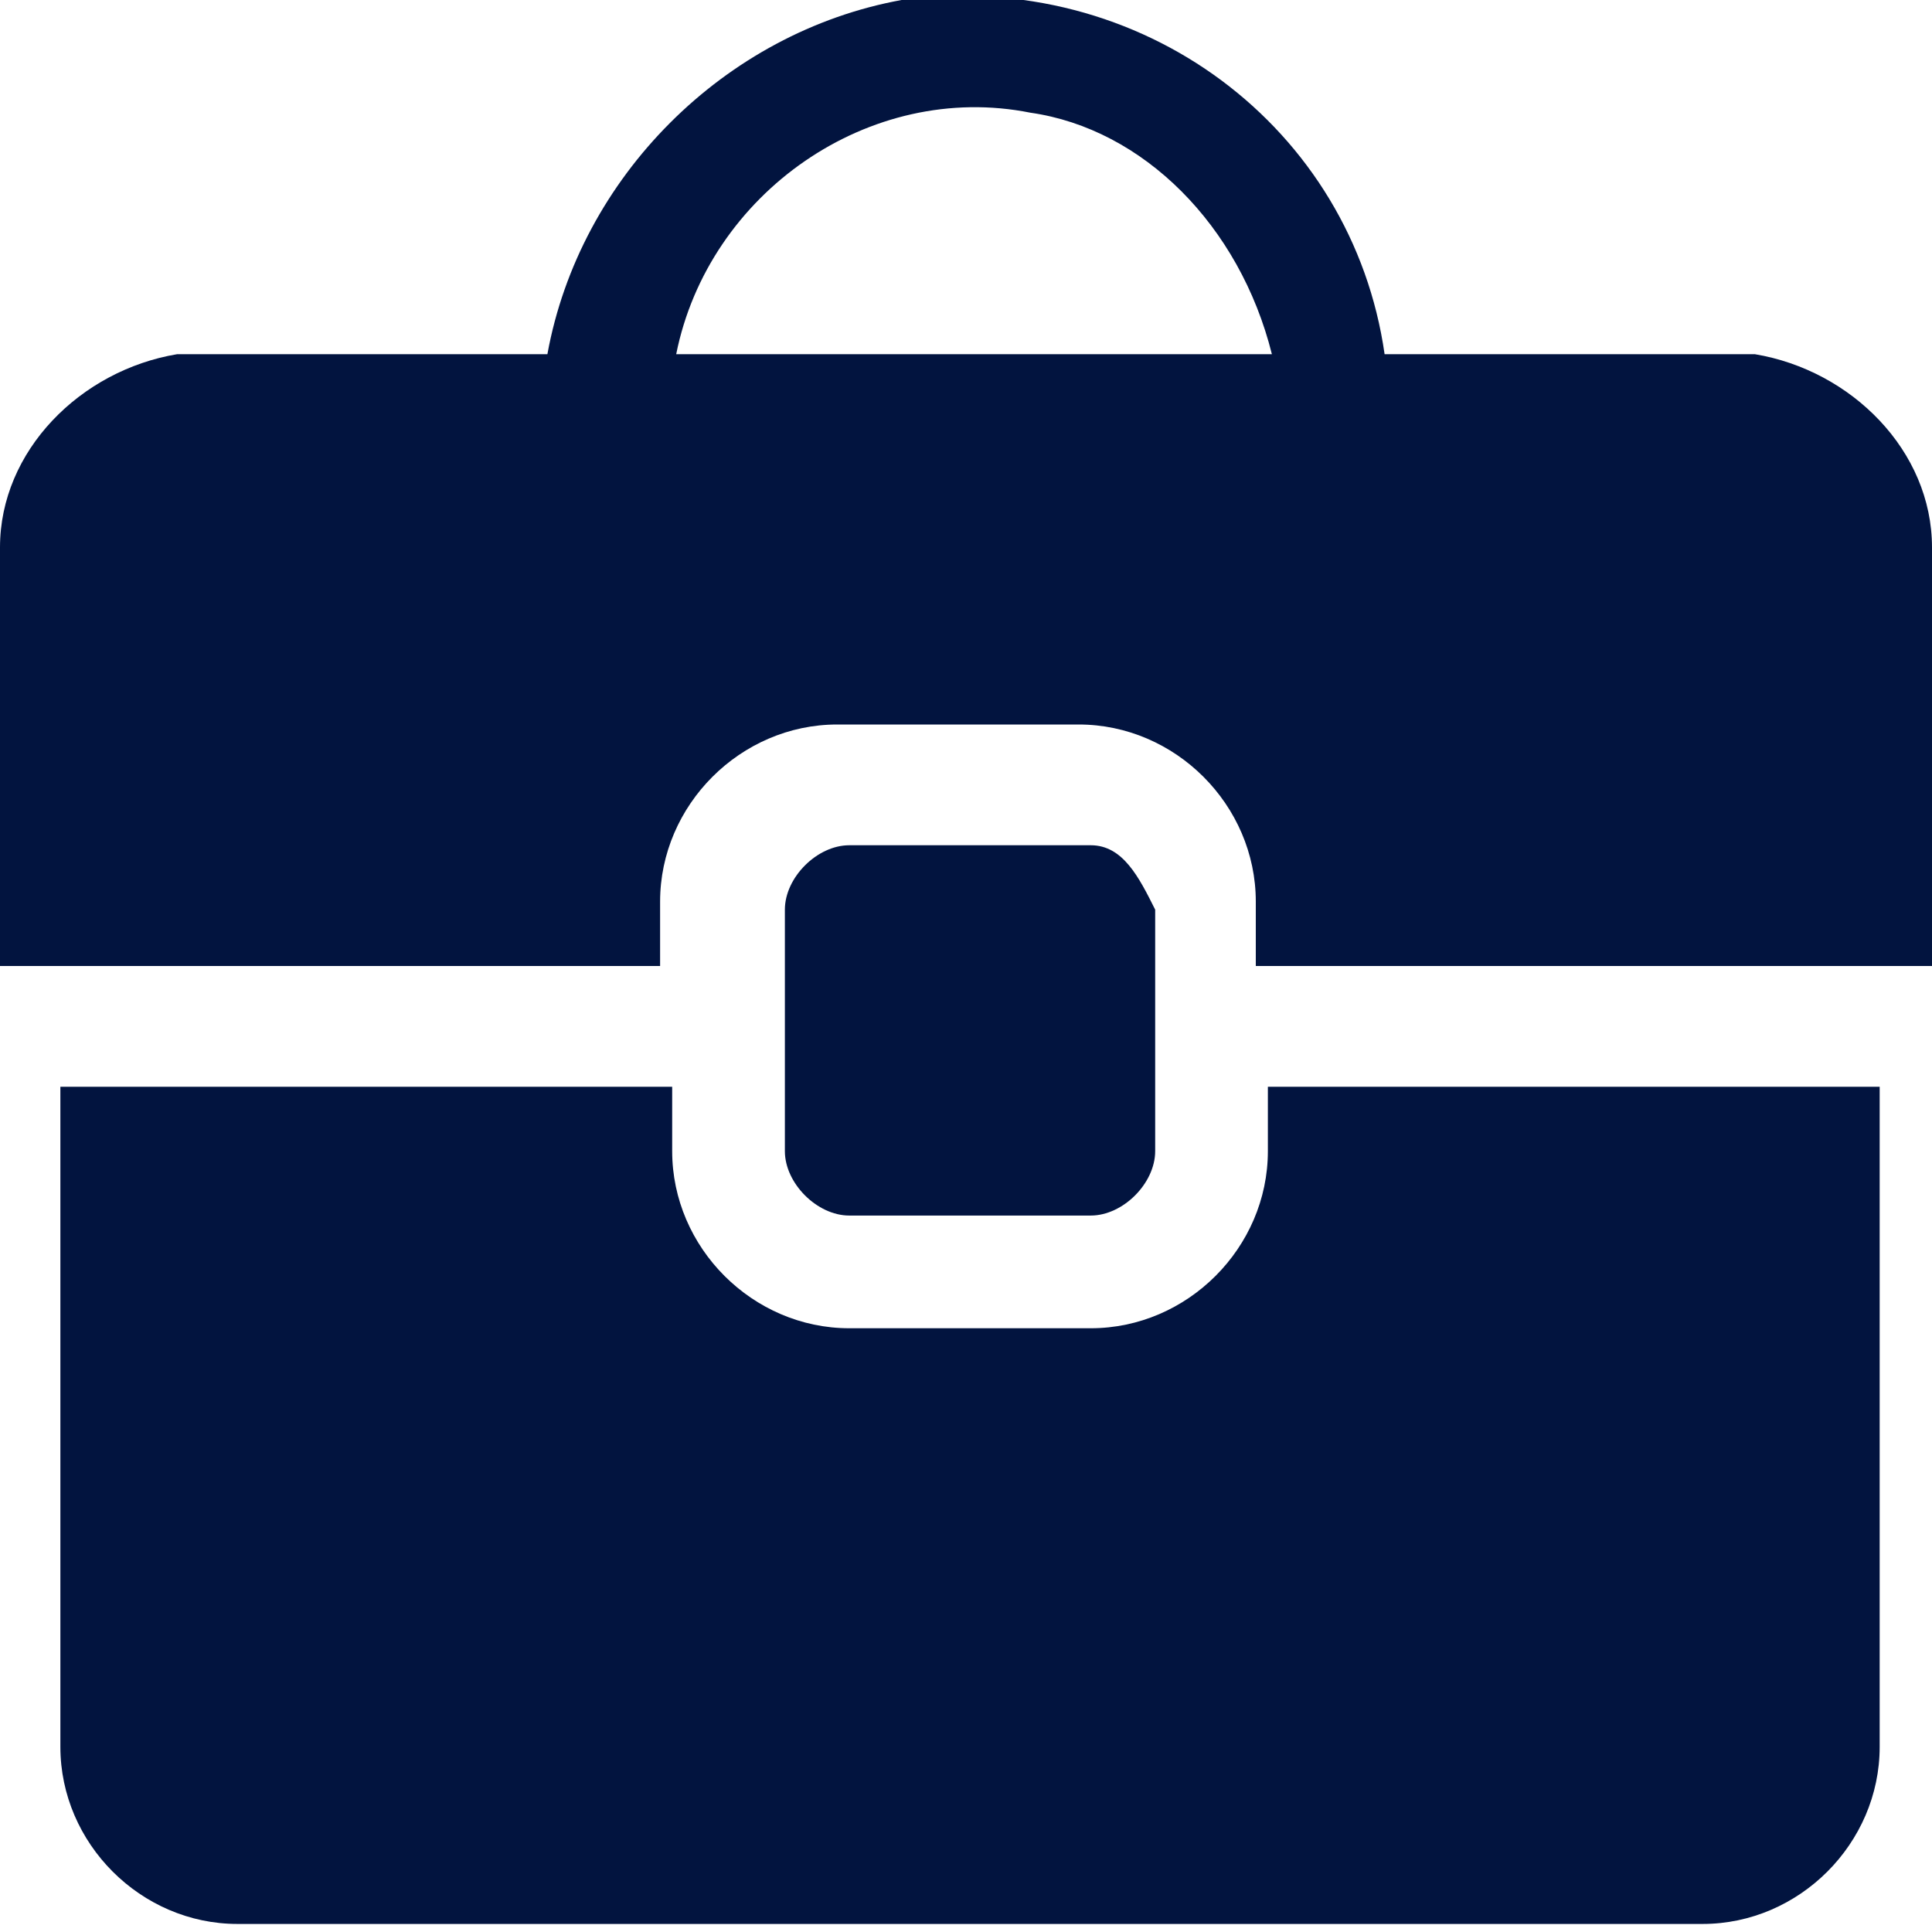
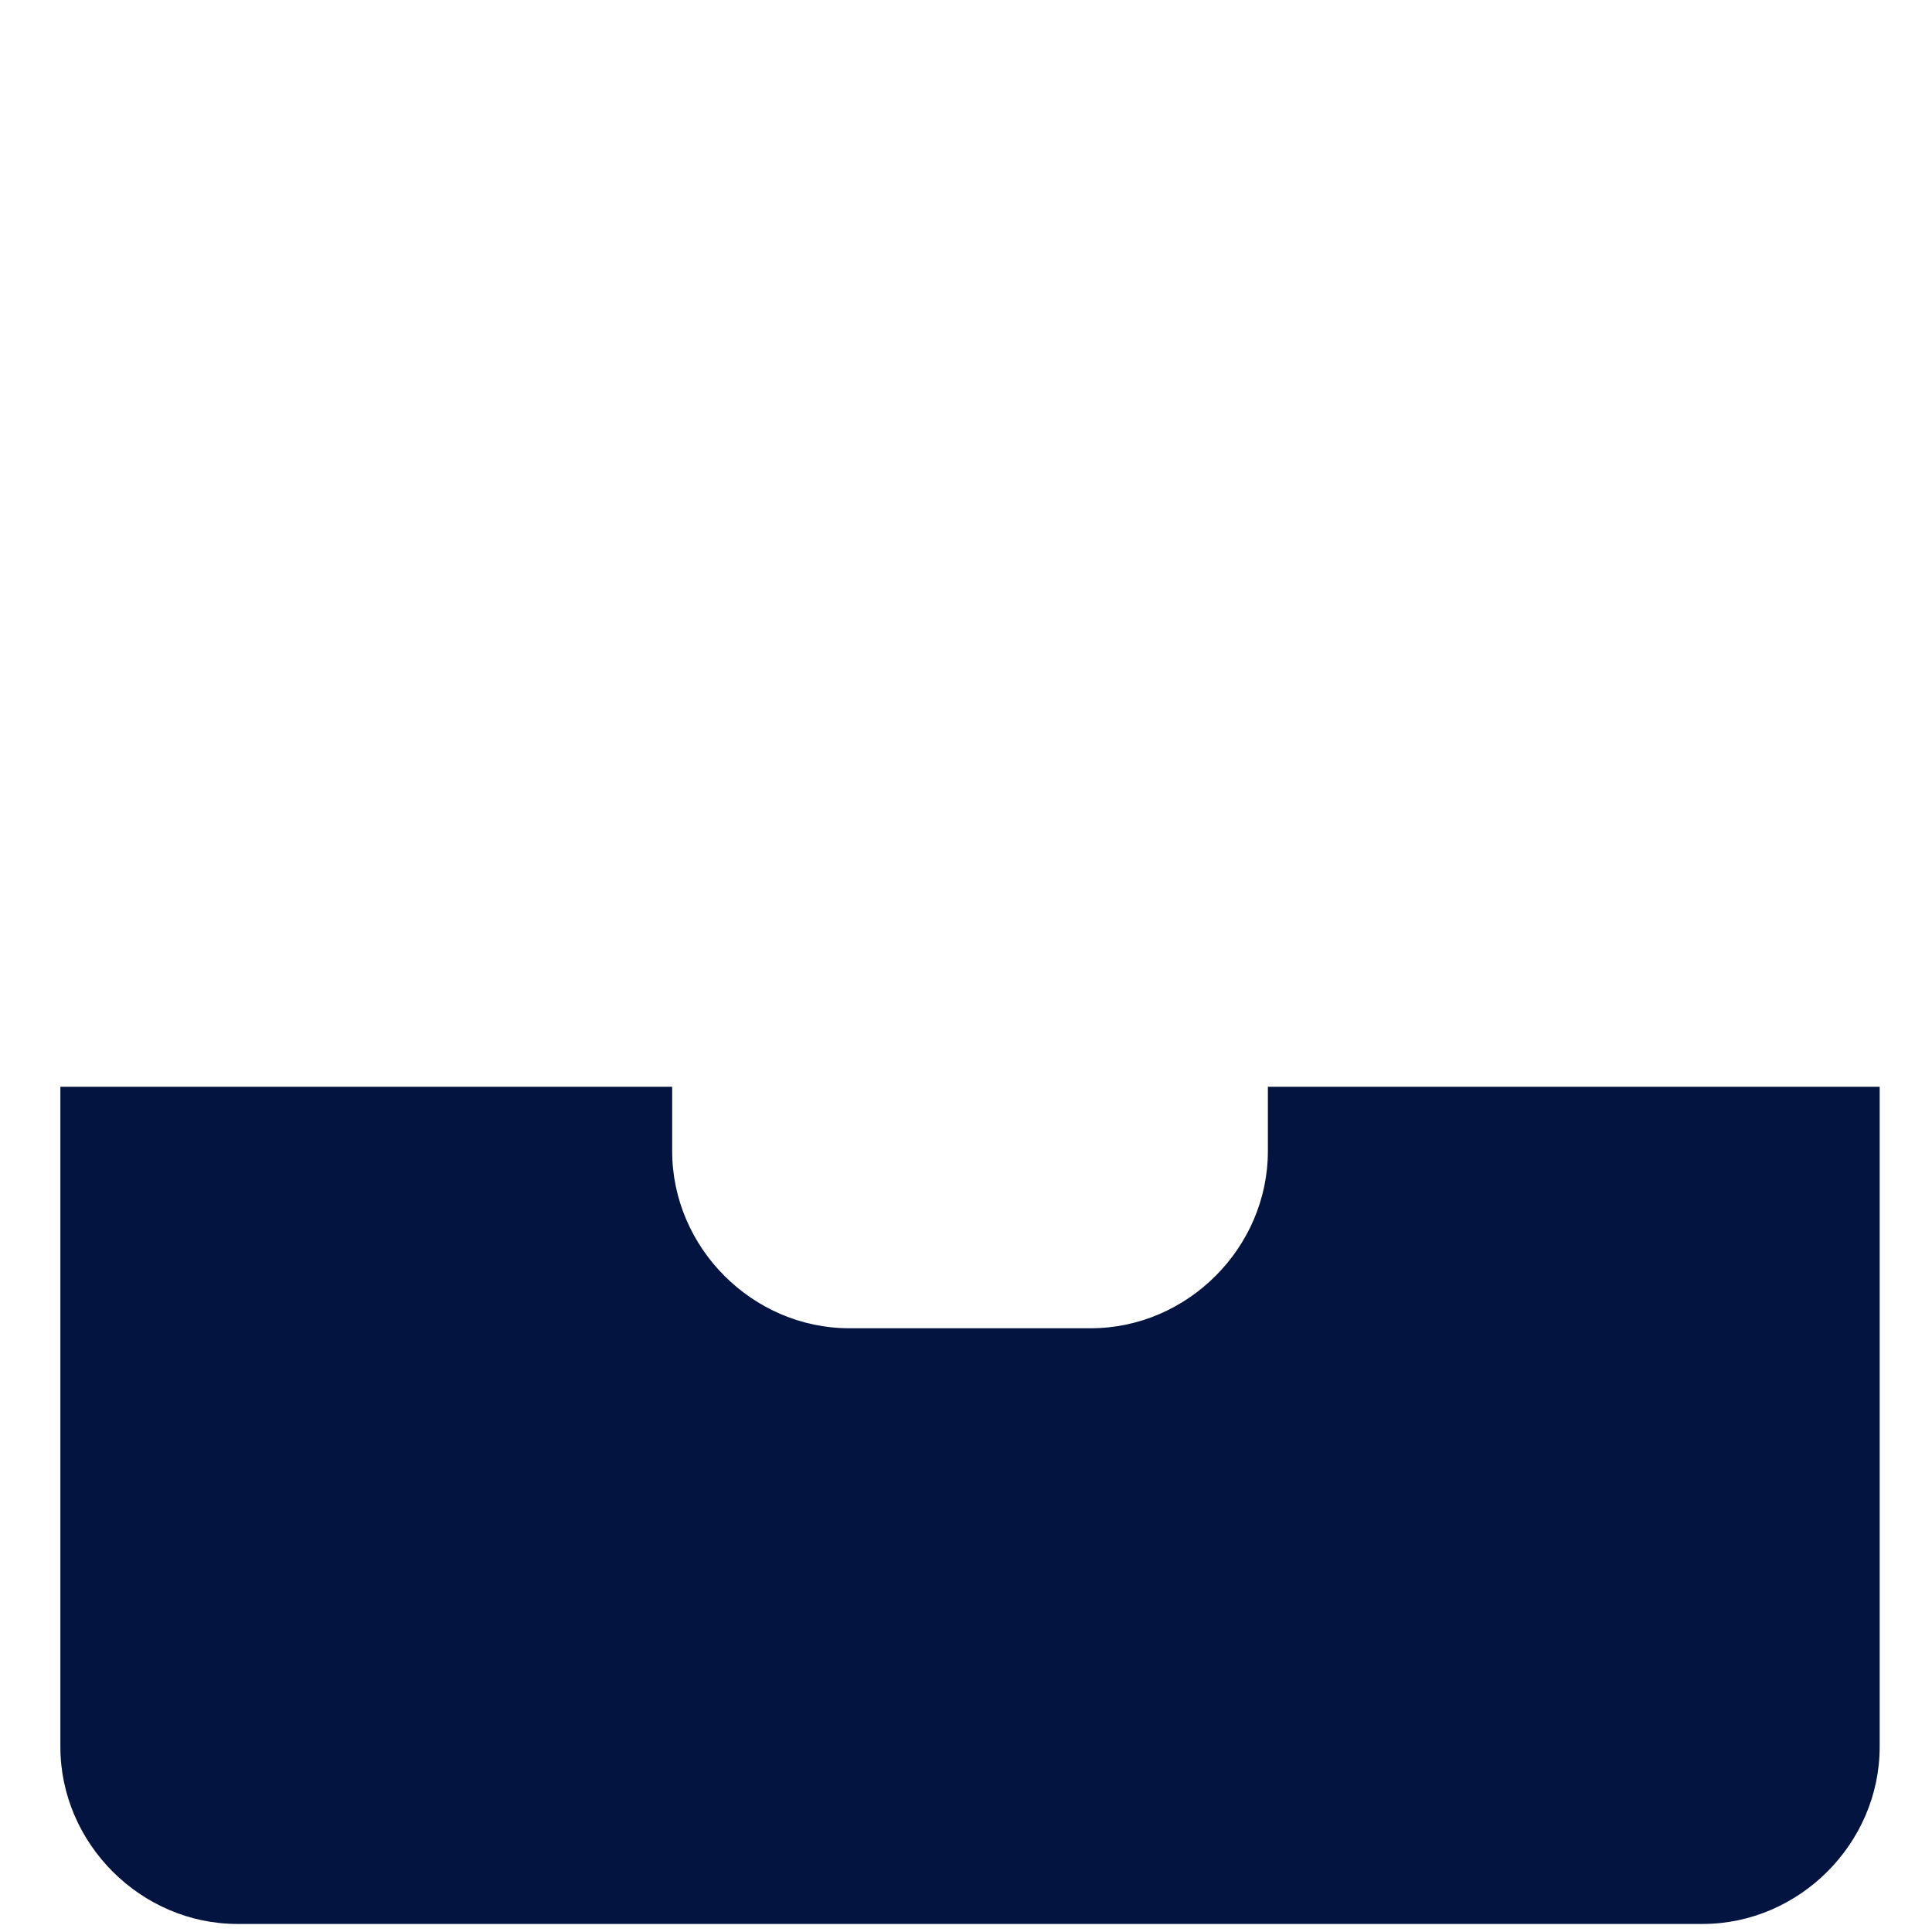
<svg xmlns="http://www.w3.org/2000/svg" version="1.1" id="office_bag" x="0px" y="0px" viewBox="0 0 12 12" style="enable-background:new 0 0 12 12;" xml:space="preserve">
  <style type="text/css">
	.st0{fill:#02143f;}
</style>
  <g id="Group_162" transform="translate(0.375 6.75)">
    <path id="Path_445" class="st0" d="M7.5,0.4C7.5,1,7,1.5,6.4,1.5c0,0,0,0-0.1,0H4.9C4.3,1.5,3.8,1,3.8,0.4c0,0,0,0,0-0.1V0H0v4.1   c0,0.6,0.5,1.1,1.1,1.1c0,0,0,0,0.1,0h9c0.6,0,1.1-0.5,1.1-1.1c0,0,0,0,0-0.1V0H7.5V0.4z" />
  </g>
  <g id="Group_163">
-     <path id="Path_446" class="st0" d="M10.9,2.2H8.6C8.4,0.8,7.1-0.2,5.6,0C4.5,0.2,3.6,1.1,3.4,2.2H1.1C0.5,2.3,0,2.8,0,3.4V6h4.1   V5.6c0-0.6,0.5-1.1,1.1-1.1h1.5c0.6,0,1.1,0.5,1.1,1.1V6H12V3.4C12,2.8,11.5,2.3,10.9,2.2C10.9,2.2,10.9,2.2,10.9,2.2z M4.2,2.2   c0.2-1,1.2-1.7,2.2-1.5c0.7,0.1,1.3,0.7,1.5,1.5H4.2z" />
-   </g>
+     </g>
  <g id="Group_164" transform="translate(4.875 5.25)">
-     <path id="Path_447" class="st0" d="M2.3,0.4v1.5c0,0.2-0.2,0.4-0.4,0.4H0.4C0.2,2.3,0,2.1,0,1.9c0,0,0,0,0,0V0.4C0,0.2,0.2,0,0.4,0   h1.5C2.1,0,2.2,0.2,2.3,0.4z" />
-   </g>
+     </g>
</svg>